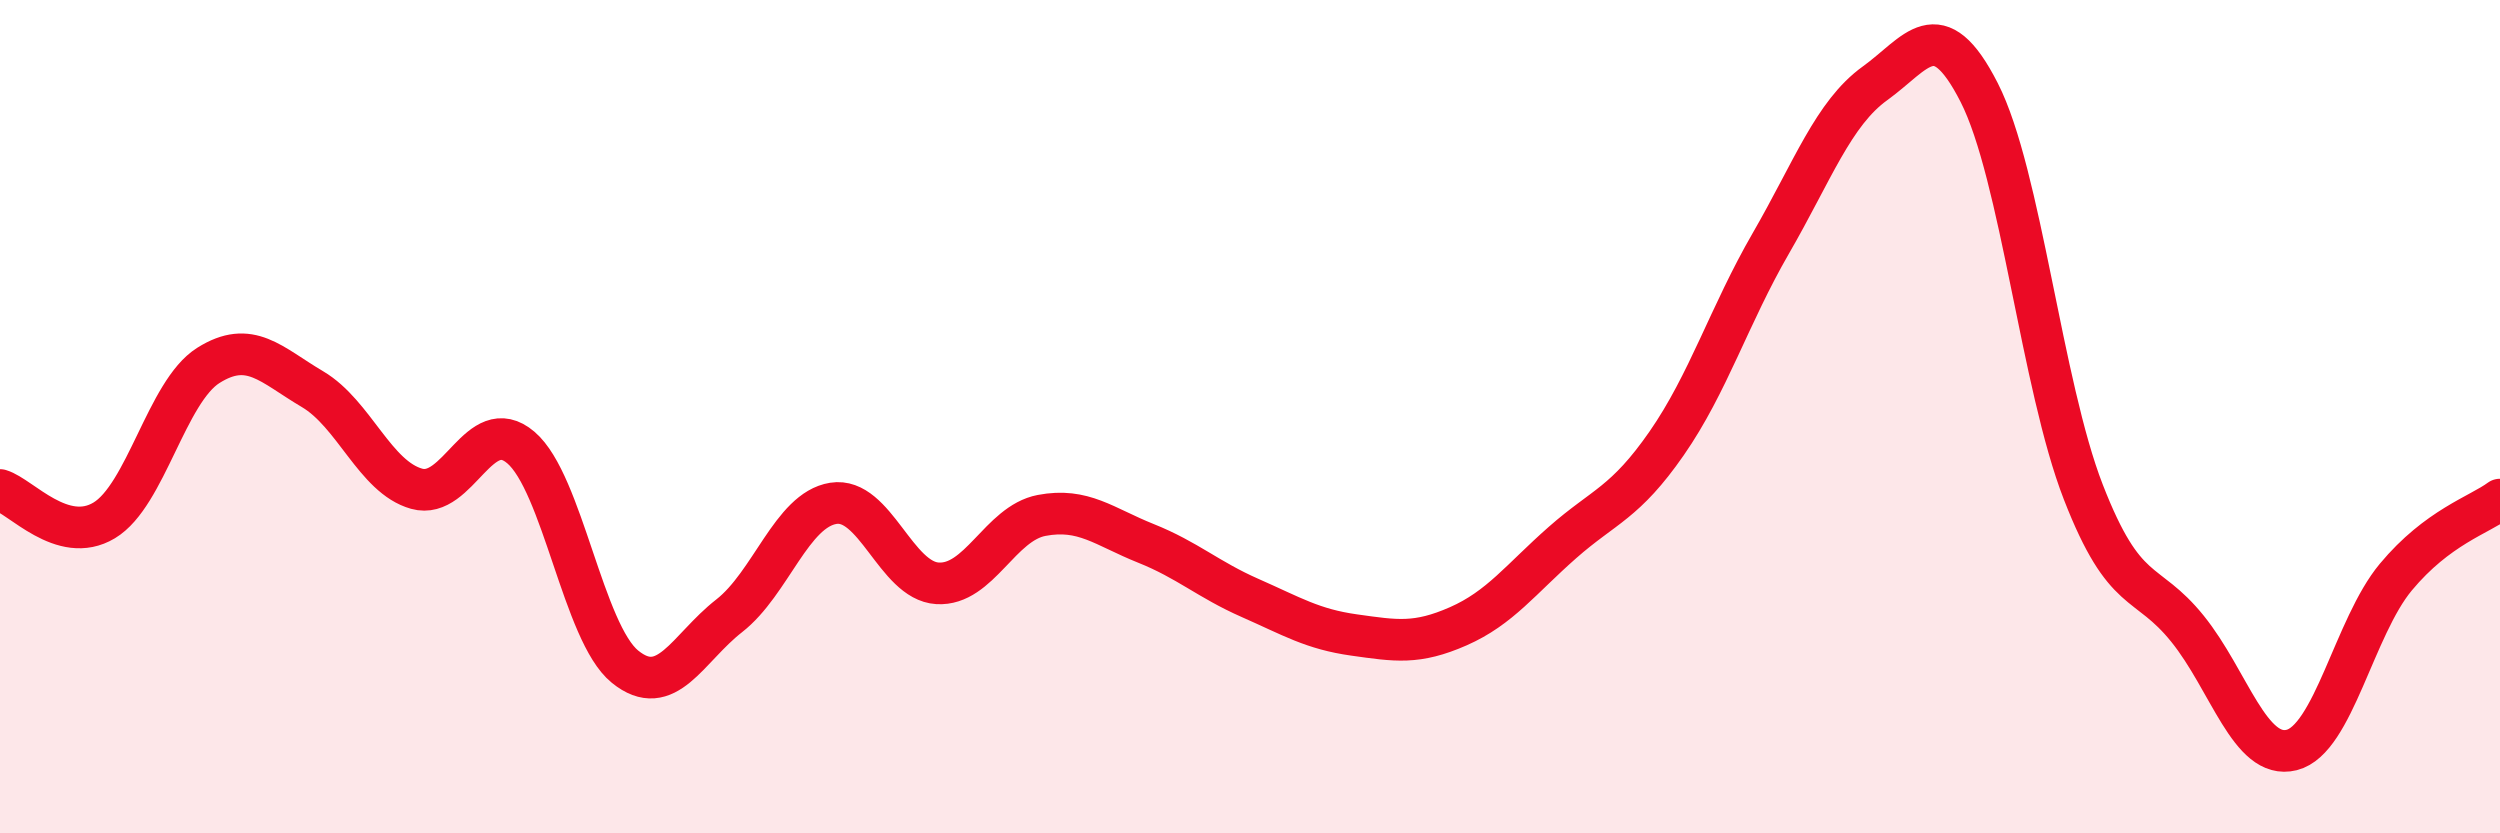
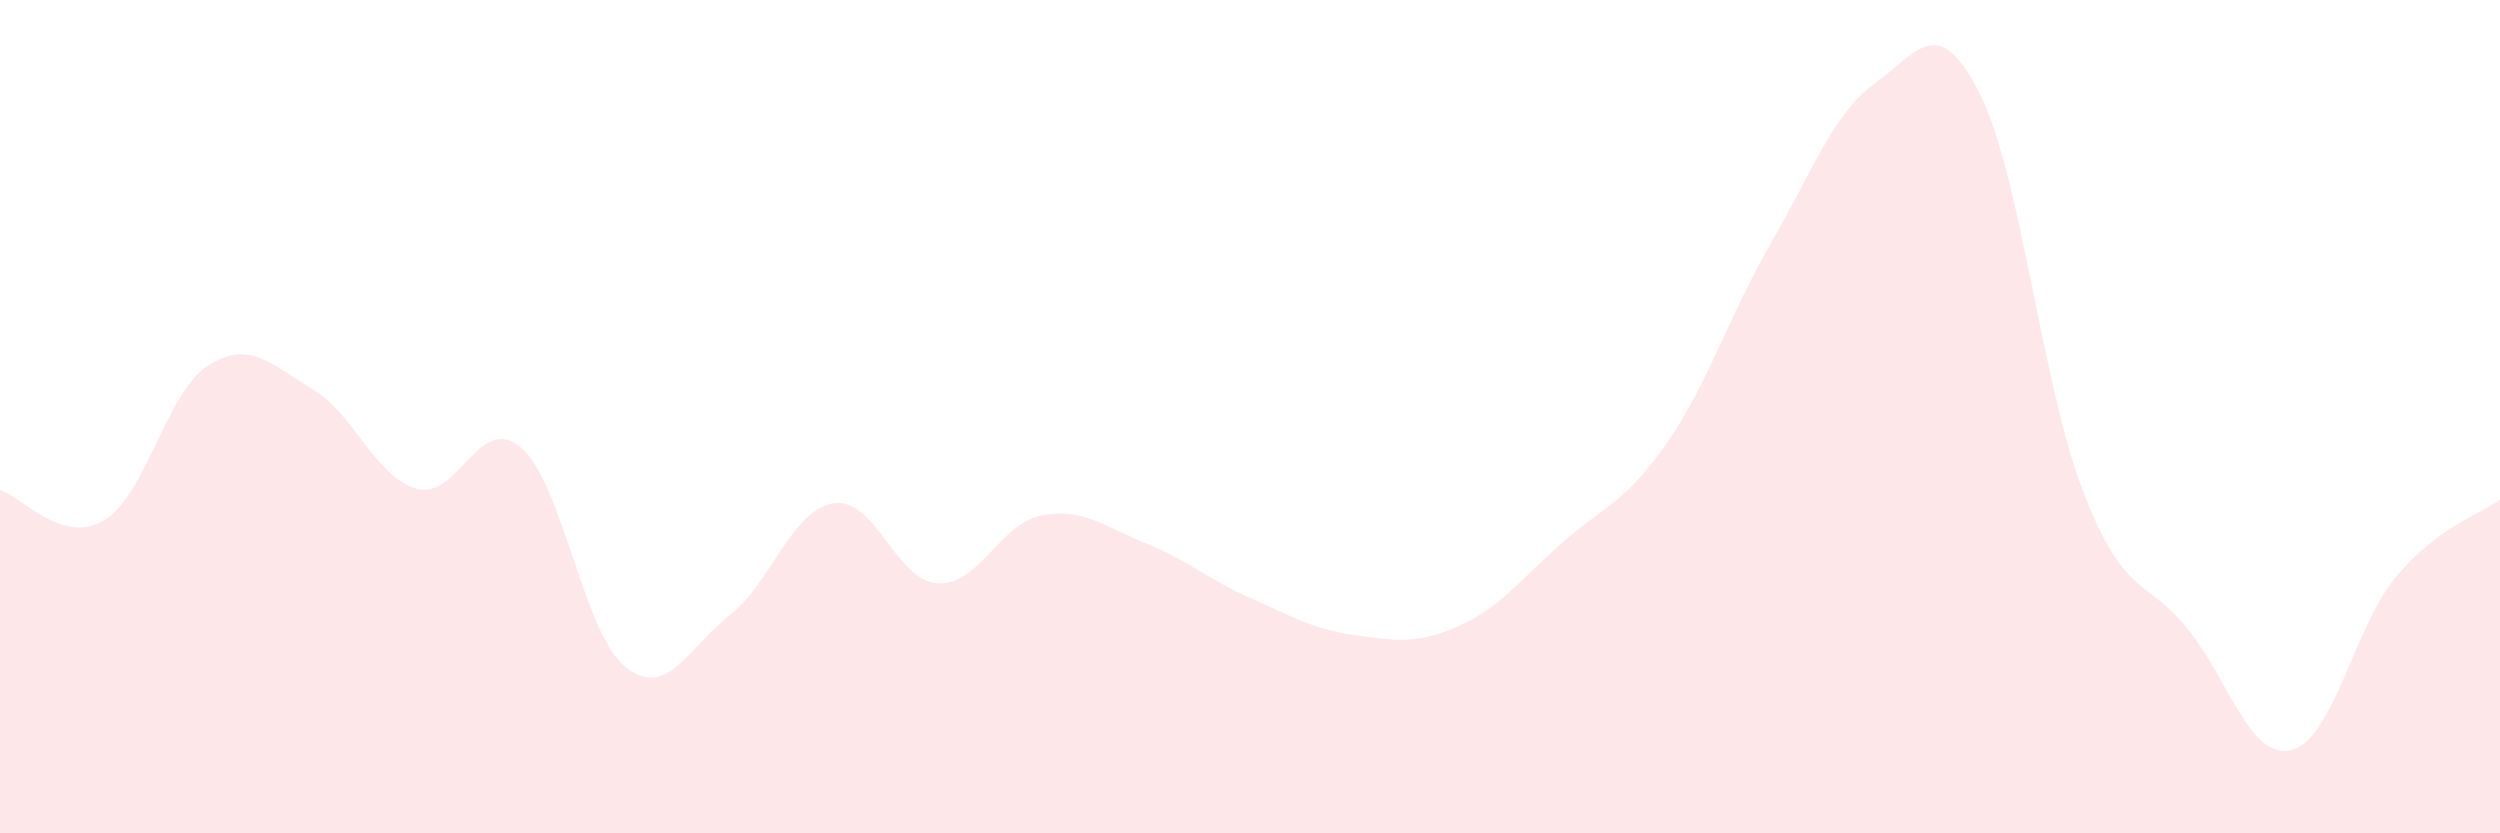
<svg xmlns="http://www.w3.org/2000/svg" width="60" height="20" viewBox="0 0 60 20">
  <path d="M 0,11.76 C 0.5,11.91 1.5,13.09 2.5,12.49 C 3.5,11.89 4,9.4 5,8.77 C 6,8.14 6.5,8.75 7.5,9.34 C 8.5,9.93 9,11.45 10,11.73 C 11,12.01 11.5,9.89 12.5,10.74 C 13.5,11.59 14,15.19 15,16 C 16,16.81 16.5,15.56 17.5,14.78 C 18.5,14 19,12.24 20,12.08 C 21,11.92 21.5,13.94 22.5,14 C 23.5,14.06 24,12.56 25,12.37 C 26,12.18 26.5,12.64 27.5,13.04 C 28.5,13.44 29,13.91 30,14.35 C 31,14.79 31.5,15.1 32.5,15.24 C 33.5,15.38 34,15.47 35,15.03 C 36,14.59 36.5,13.9 37.5,13.02 C 38.5,12.14 39,12.08 40,10.64 C 41,9.2 41.5,7.57 42.5,5.84 C 43.5,4.11 44,2.72 45,2 C 46,1.28 46.5,0.26 47.5,2.22 C 48.5,4.18 49,9.24 50,11.81 C 51,14.38 51.5,13.85 52.5,15.09 C 53.5,16.33 54,18.25 55,18 C 56,17.75 56.5,15.05 57.5,13.85 C 58.5,12.65 59.5,12.36 60,11.99L60 20L0 20Z" fill="#EB0A25" opacity="0.1" stroke-linecap="round" stroke-linejoin="round" />
-   <path d="M 0,11.76 C 0.5,11.91 1.5,13.09 2.5,12.49 C 3.5,11.89 4,9.4 5,8.77 C 6,8.14 6.5,8.75 7.5,9.34 C 8.5,9.93 9,11.45 10,11.73 C 11,12.01 11.5,9.89 12.5,10.74 C 13.5,11.59 14,15.19 15,16 C 16,16.81 16.5,15.56 17.5,14.78 C 18.5,14 19,12.24 20,12.08 C 21,11.92 21.5,13.94 22.5,14 C 23.5,14.06 24,12.56 25,12.37 C 26,12.18 26.5,12.64 27.5,13.04 C 28.5,13.44 29,13.91 30,14.35 C 31,14.79 31.5,15.1 32.5,15.24 C 33.5,15.38 34,15.47 35,15.03 C 36,14.59 36.5,13.9 37.5,13.02 C 38.5,12.14 39,12.08 40,10.64 C 41,9.2 41.5,7.57 42.5,5.84 C 43.5,4.11 44,2.72 45,2 C 46,1.28 46.5,0.26 47.5,2.22 C 48.5,4.18 49,9.24 50,11.81 C 51,14.38 51.5,13.85 52.5,15.09 C 53.5,16.33 54,18.25 55,18 C 56,17.75 56.5,15.05 57.5,13.85 C 58.5,12.65 59.5,12.36 60,11.99" stroke="#EB0A25" stroke-width="1" fill="none" stroke-linecap="round" stroke-linejoin="round" />
</svg>